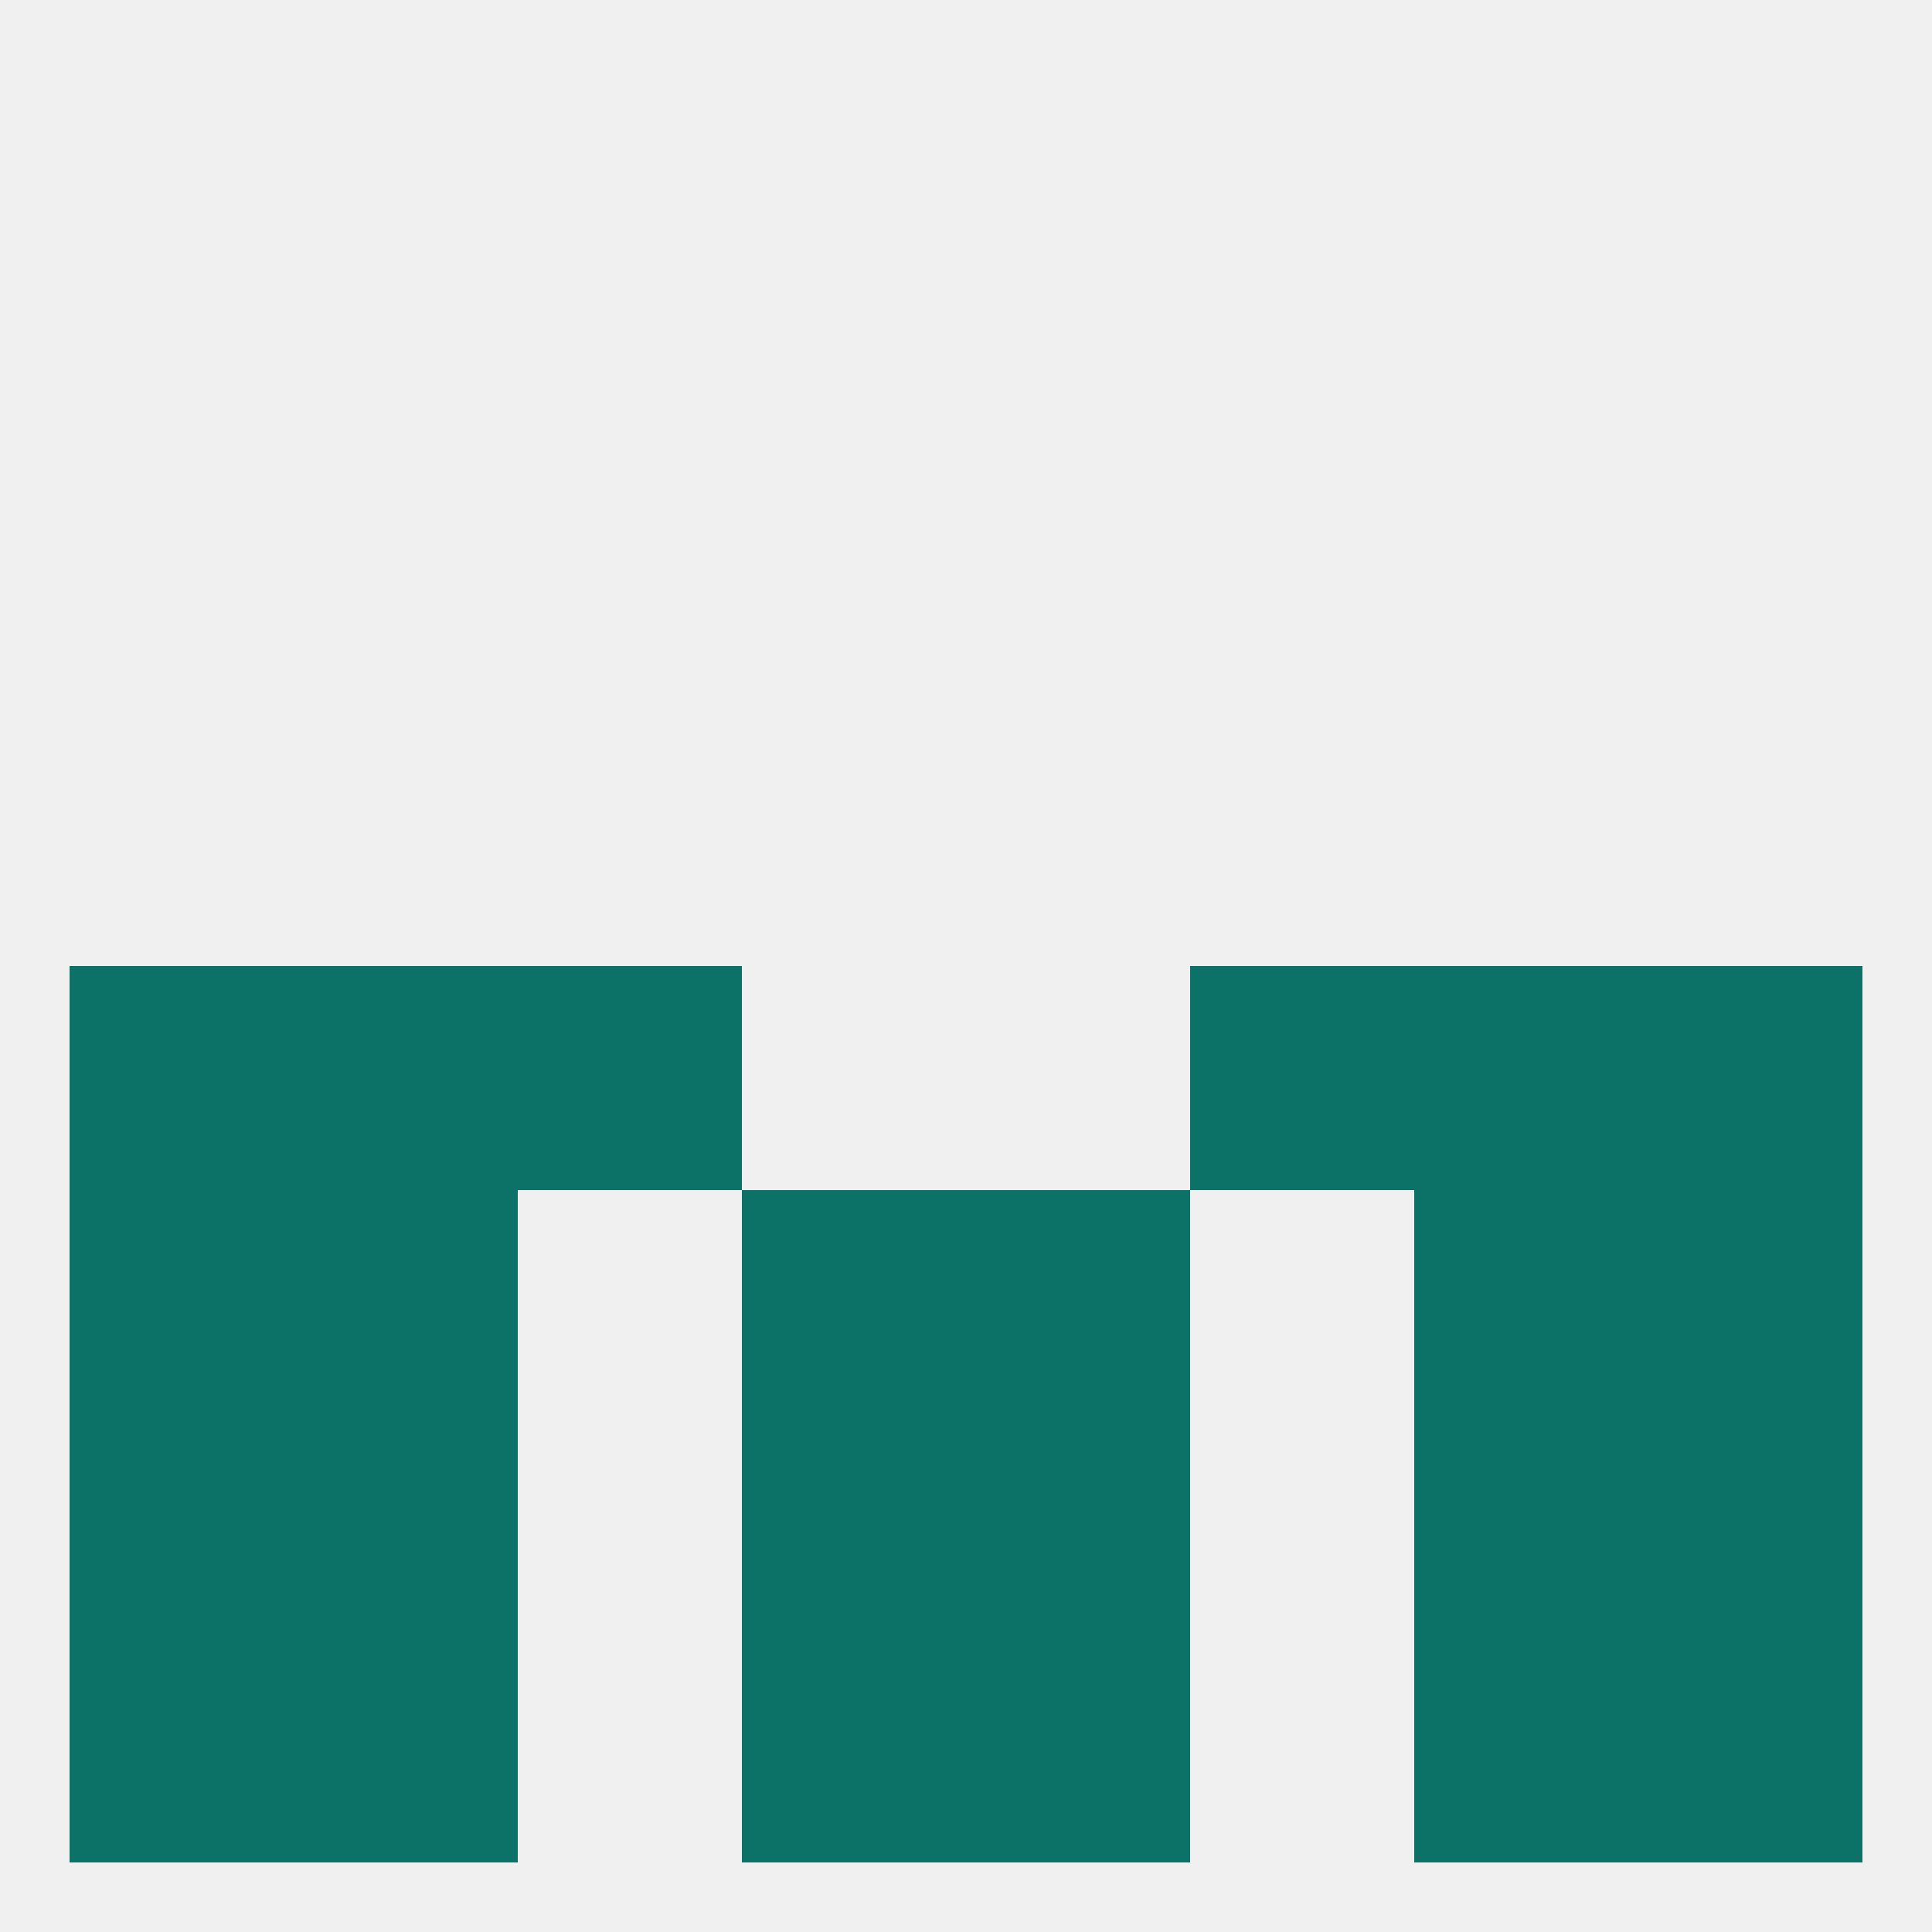
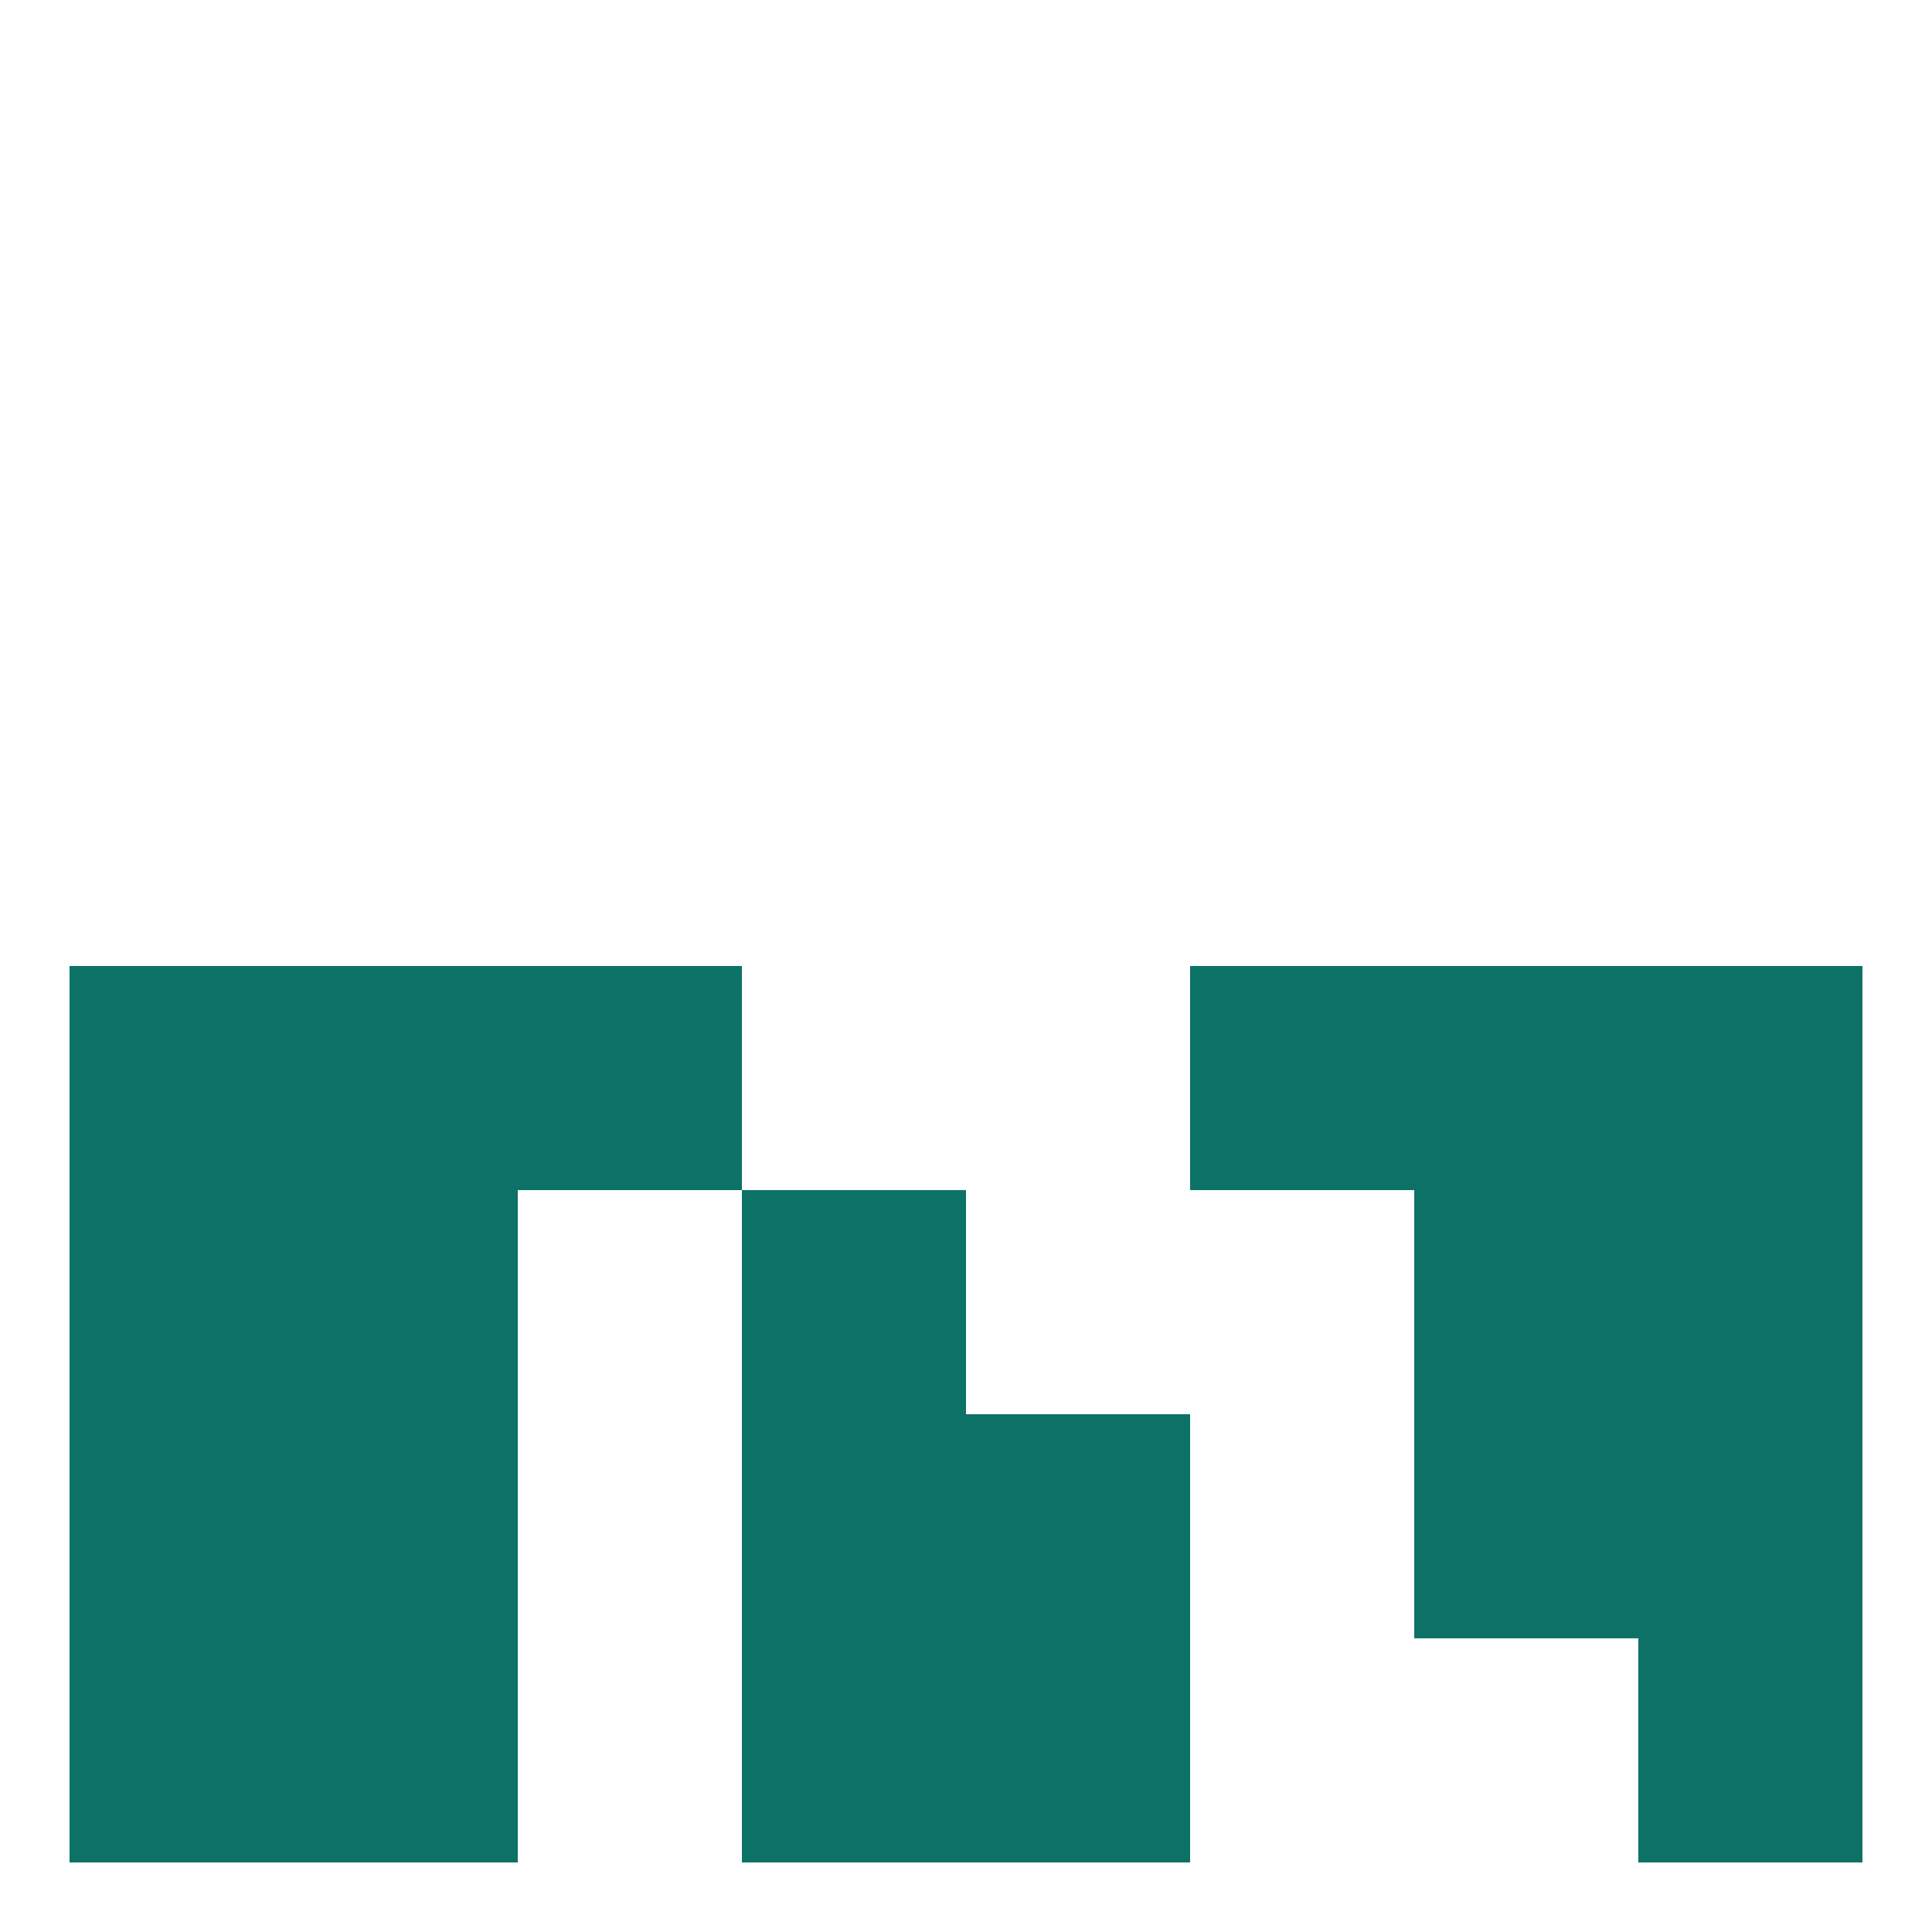
<svg xmlns="http://www.w3.org/2000/svg" version="1.1" baseprofile="full" width="250" height="250" viewBox="0 0 250 250">
-   <rect width="100%" height="100%" fill="rgba(240,240,240,255)" />
  <rect x="183" y="125" width="29" height="29" fill="rgba(12,114,104,255)" />
  <rect x="9" y="125" width="29" height="29" fill="rgba(12,114,104,255)" />
  <rect x="212" y="125" width="29" height="29" fill="rgba(12,114,104,255)" />
  <rect x="67" y="125" width="29" height="29" fill="rgba(12,114,104,255)" />
  <rect x="154" y="125" width="29" height="29" fill="rgba(12,114,104,255)" />
  <rect x="38" y="125" width="29" height="29" fill="rgba(12,114,104,255)" />
  <rect x="96" y="183" width="29" height="29" fill="rgba(12,114,104,255)" />
  <rect x="125" y="183" width="29" height="29" fill="rgba(12,114,104,255)" />
  <rect x="9" y="183" width="29" height="29" fill="rgba(12,114,104,255)" />
  <rect x="212" y="183" width="29" height="29" fill="rgba(12,114,104,255)" />
  <rect x="38" y="183" width="29" height="29" fill="rgba(12,114,104,255)" />
  <rect x="183" y="183" width="29" height="29" fill="rgba(12,114,104,255)" />
  <rect x="9" y="154" width="29" height="29" fill="rgba(12,114,104,255)" />
  <rect x="212" y="154" width="29" height="29" fill="rgba(12,114,104,255)" />
  <rect x="96" y="154" width="29" height="29" fill="rgba(12,114,104,255)" />
-   <rect x="125" y="154" width="29" height="29" fill="rgba(12,114,104,255)" />
  <rect x="38" y="154" width="29" height="29" fill="rgba(12,114,104,255)" />
  <rect x="183" y="154" width="29" height="29" fill="rgba(12,114,104,255)" />
  <rect x="38" y="212" width="29" height="29" fill="rgba(12,114,104,255)" />
-   <rect x="183" y="212" width="29" height="29" fill="rgba(12,114,104,255)" />
  <rect x="9" y="212" width="29" height="29" fill="rgba(12,114,104,255)" />
  <rect x="212" y="212" width="29" height="29" fill="rgba(12,114,104,255)" />
  <rect x="96" y="212" width="29" height="29" fill="rgba(12,114,104,255)" />
  <rect x="125" y="212" width="29" height="29" fill="rgba(12,114,104,255)" />
</svg>